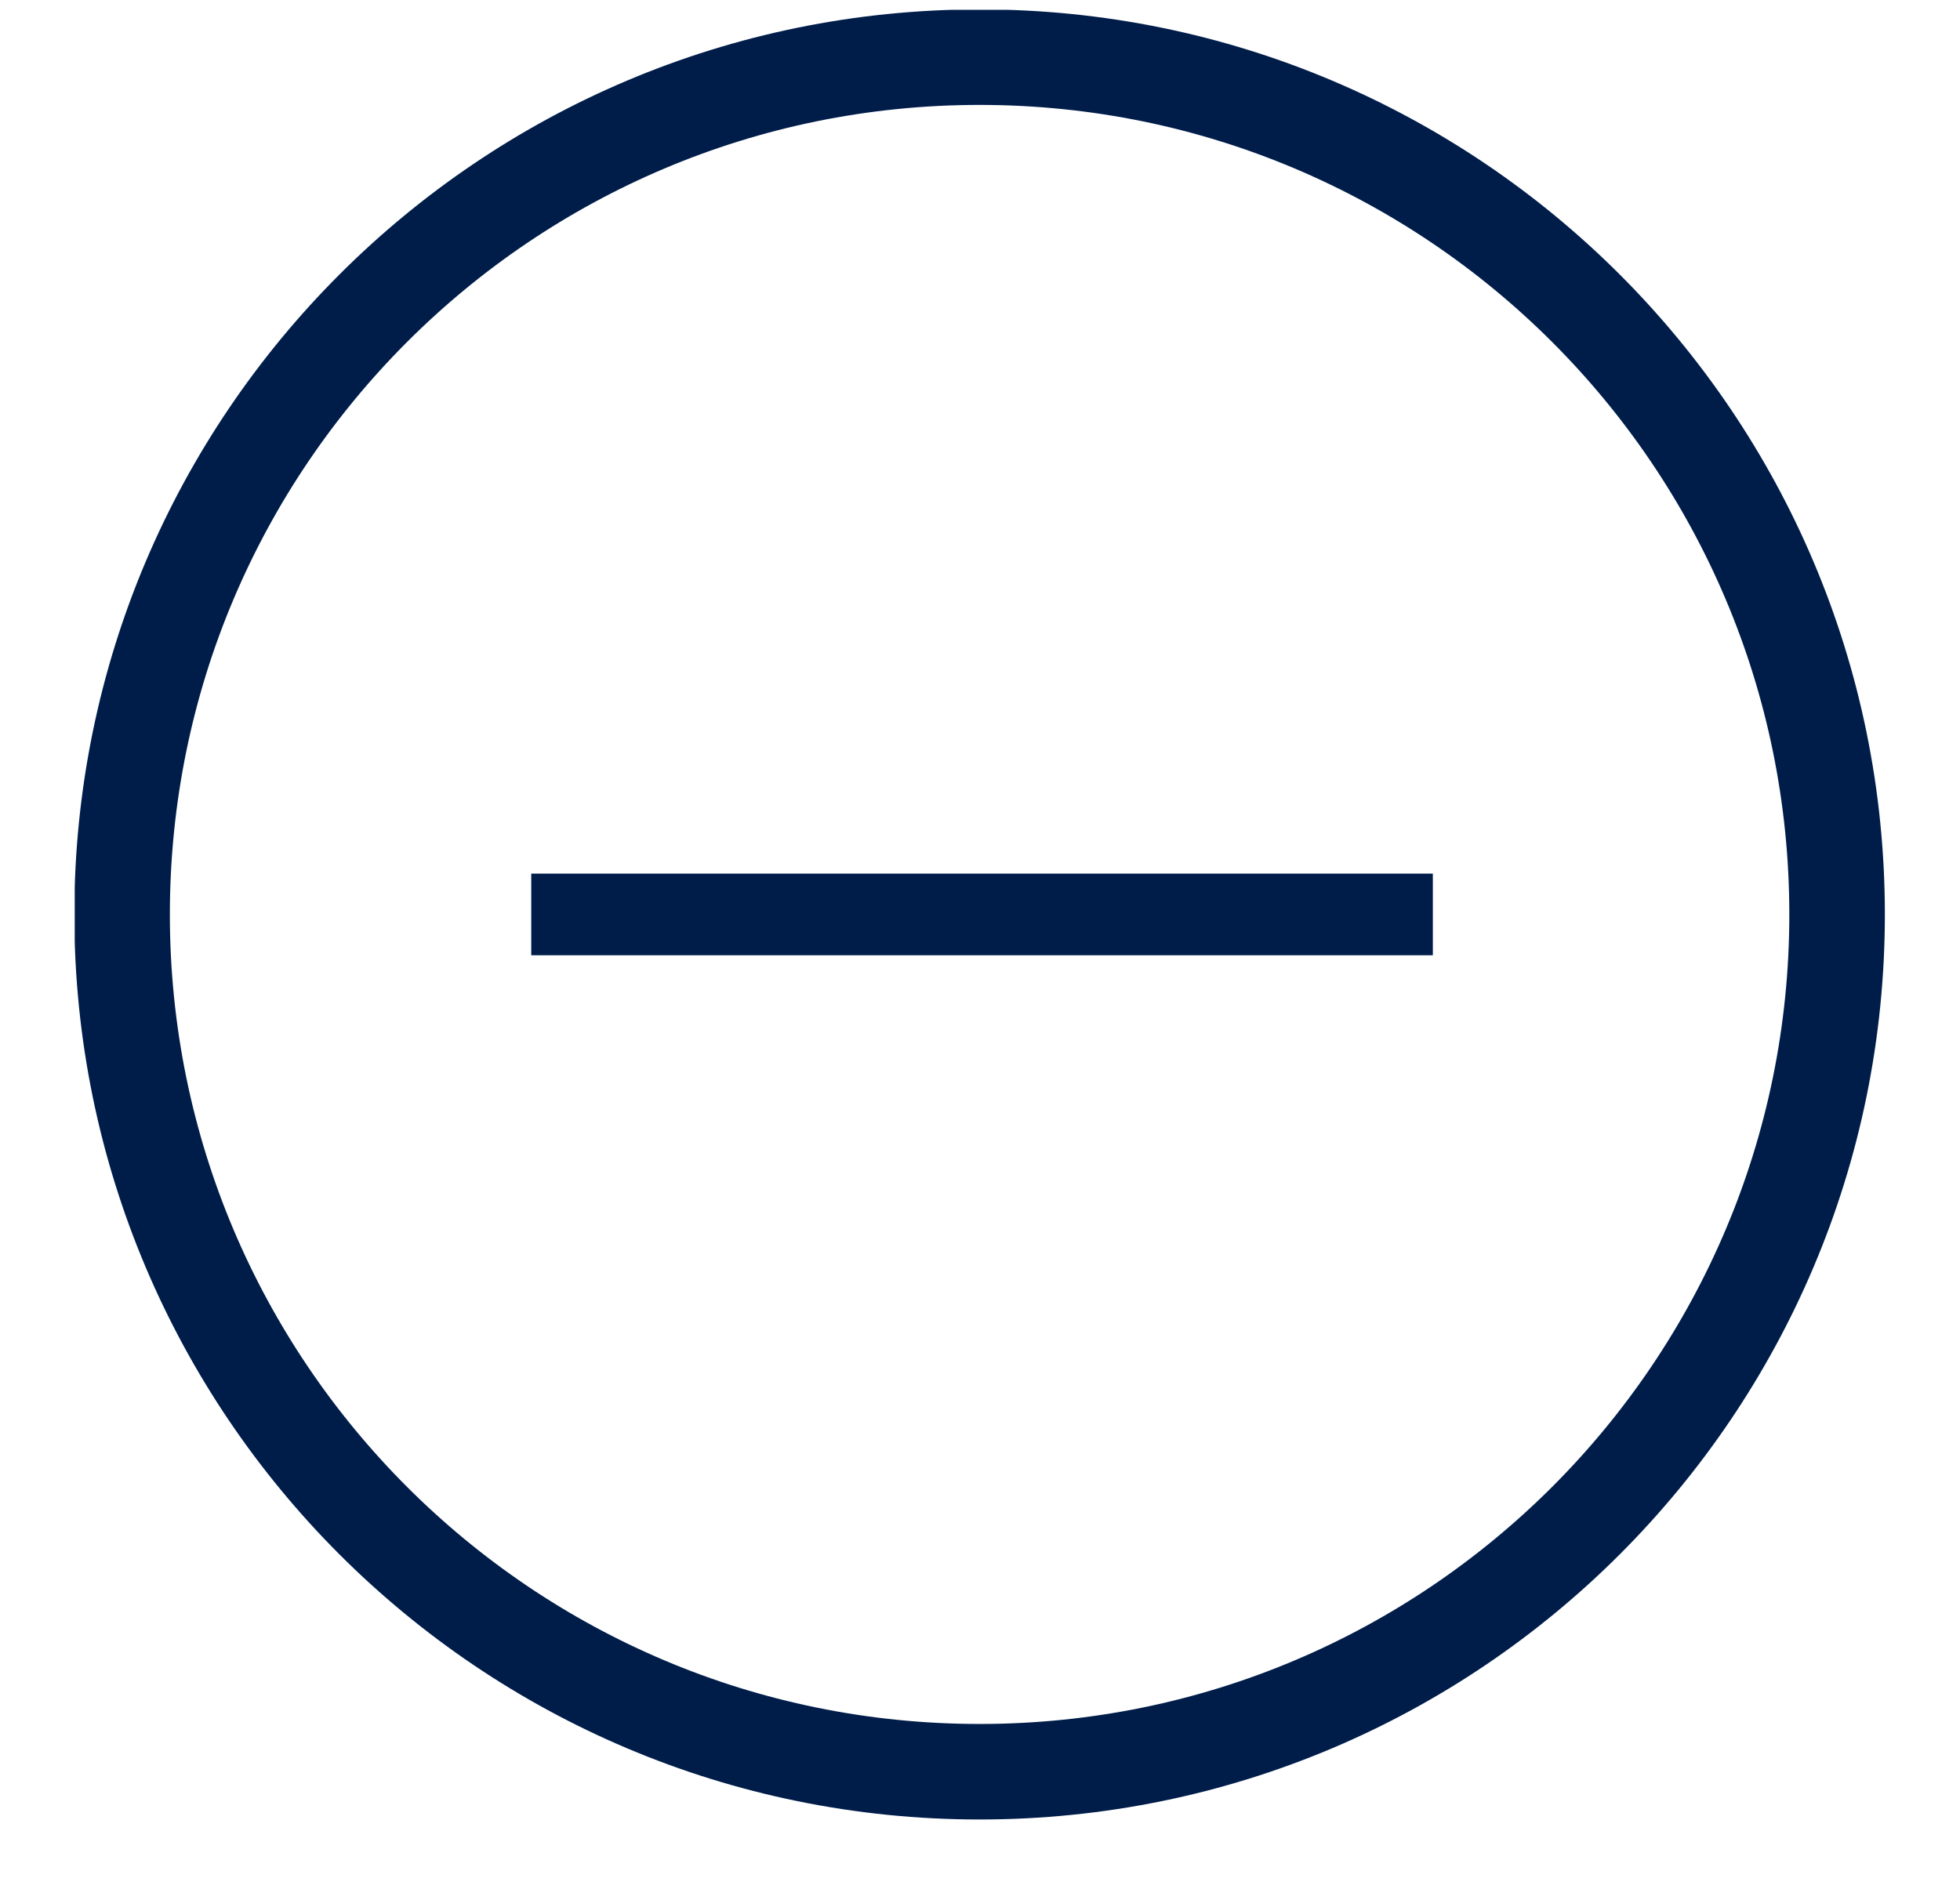
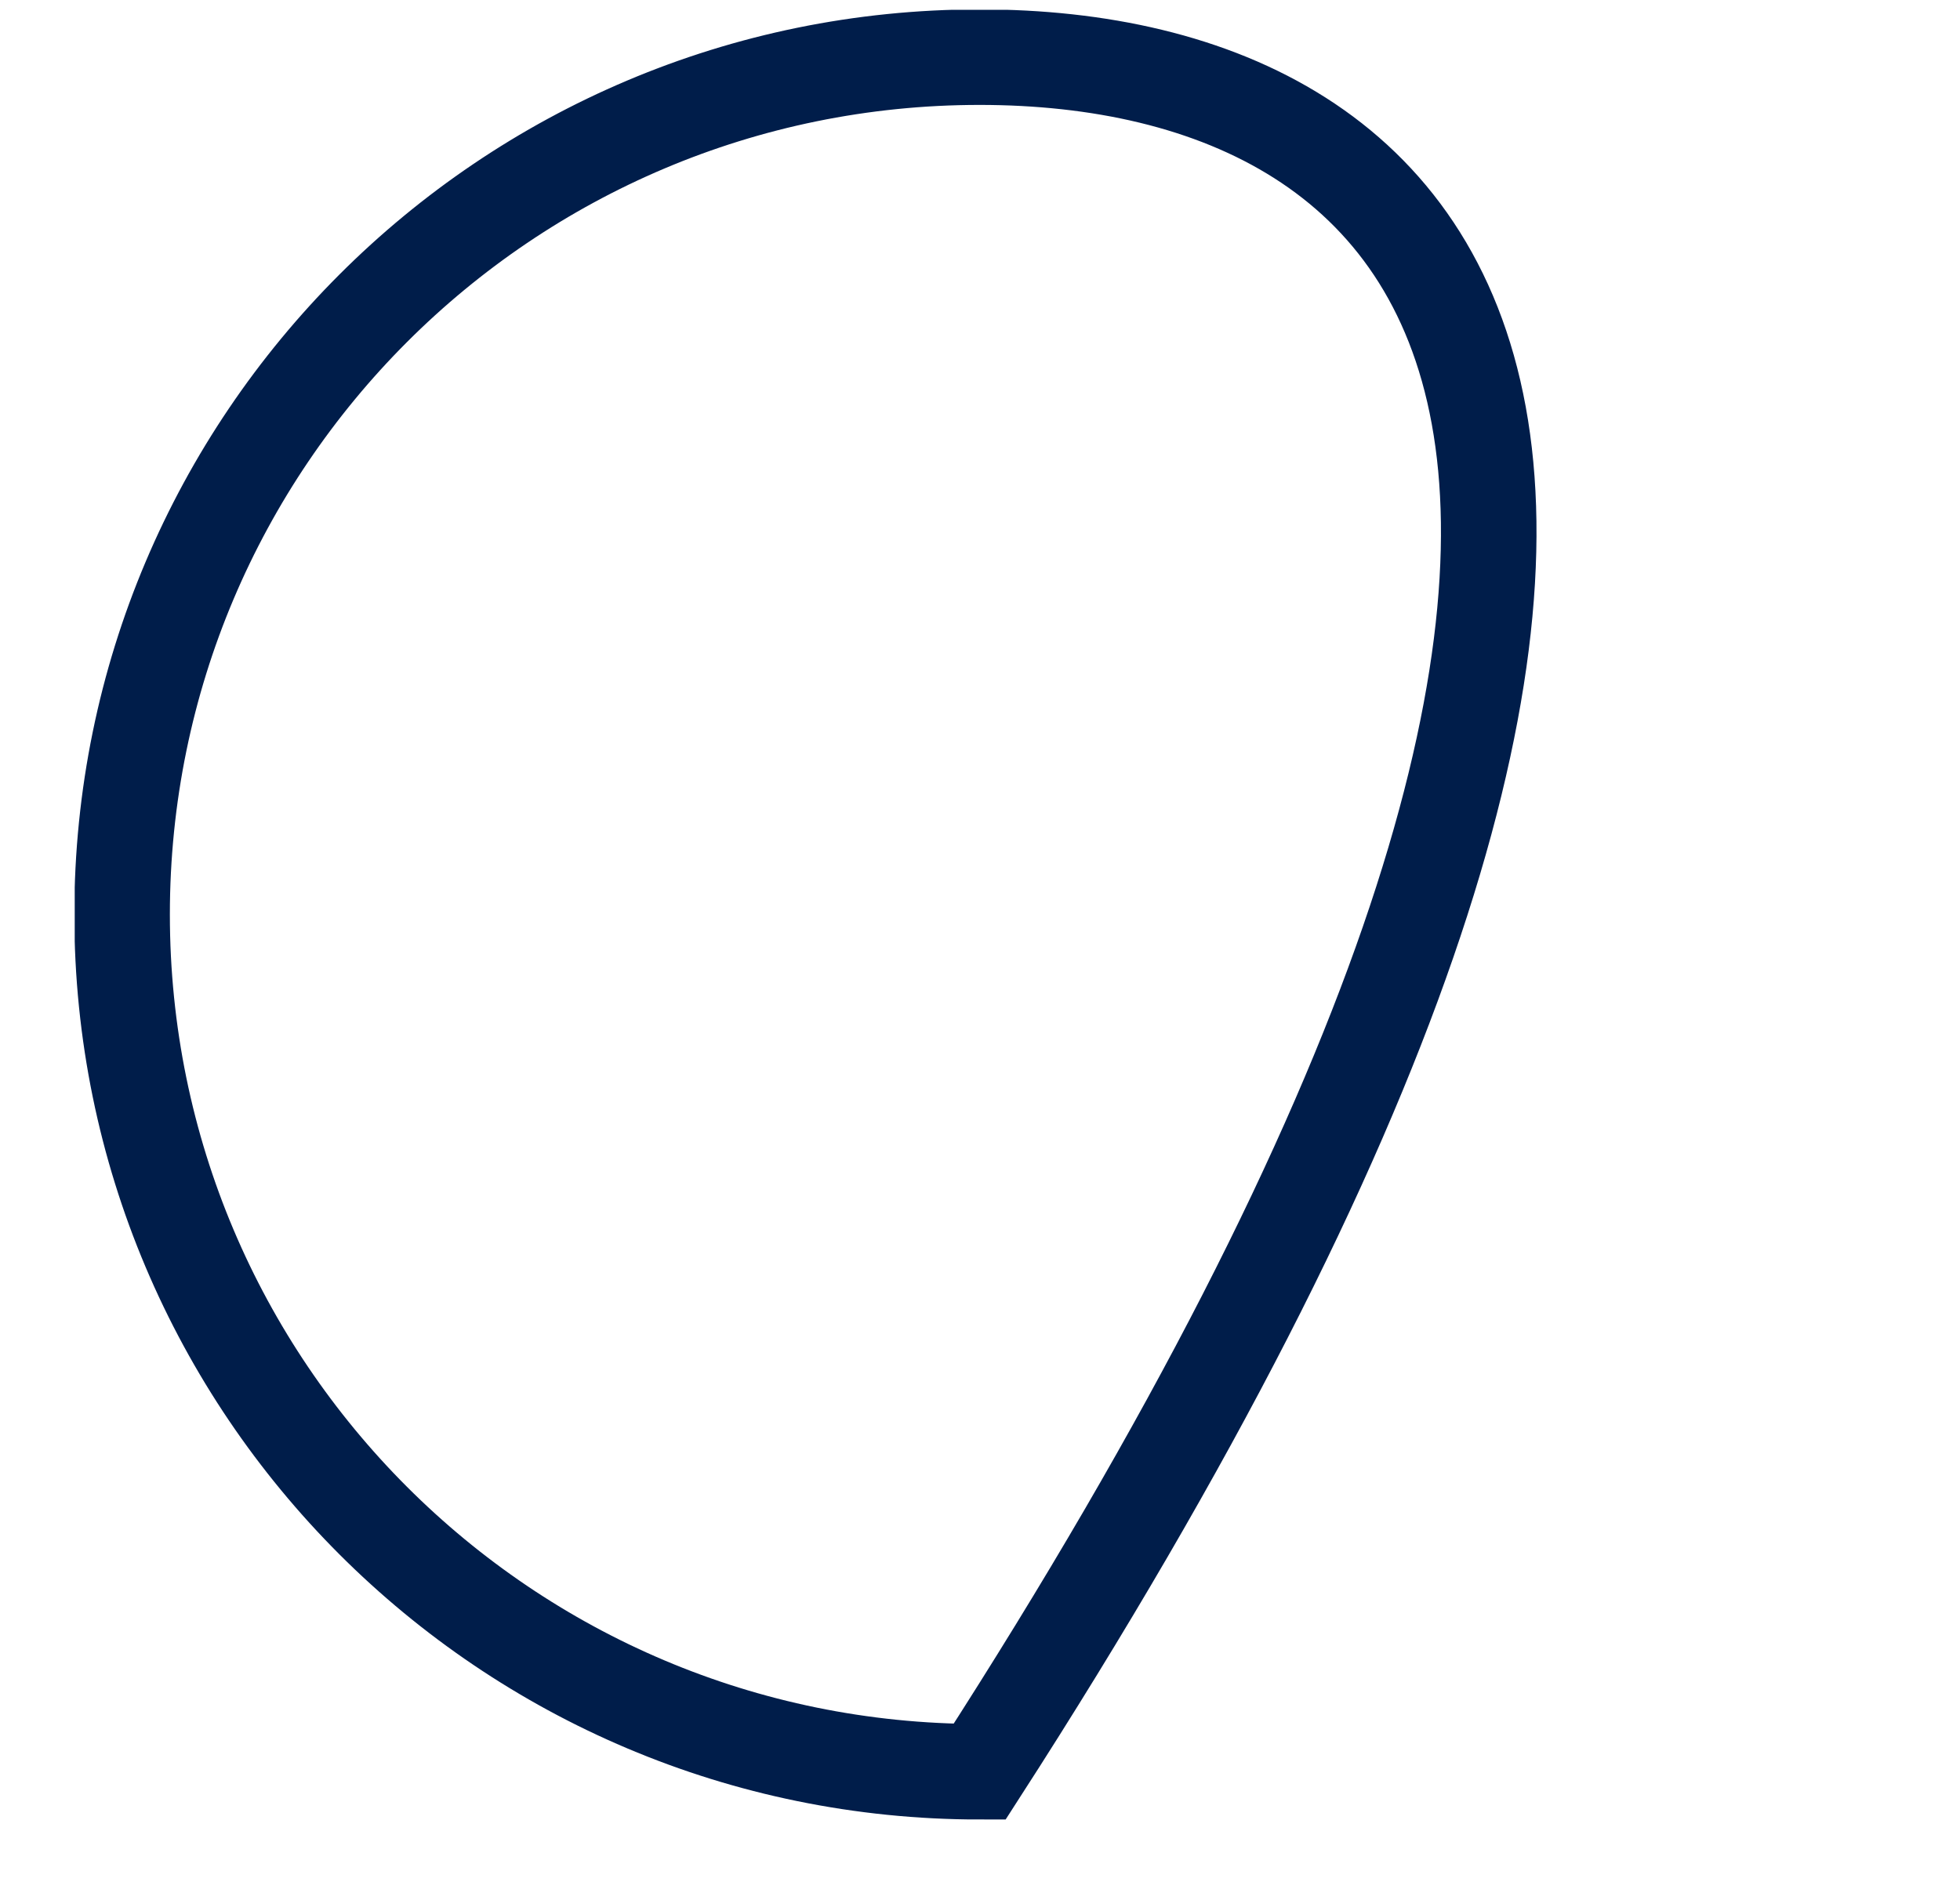
<svg xmlns="http://www.w3.org/2000/svg" width="24" height="23" viewBox="0 0 24 23" fill="none">
  <g clip-path="url(#clip0_31_1721)">
-     <path d="M11.995 21.7C17.794 21.7 22.495 16.999 22.495 11.2C22.495 5.401 17.794 0.7 11.995 0.7C6.196 0.7 1.495 5.401 1.495 11.2C1.495 16.999 6.196 21.7 11.995 21.7Z" stroke="#001D4A" stroke-width="1.17" stroke-miterlimit="10" />
-     <path d="M6.505 11.2H17.545" stroke="#001D4A" stroke-miterlimit="10" />
+     <path d="M11.995 21.7C22.495 5.401 17.794 0.7 11.995 0.7C6.196 0.7 1.495 5.401 1.495 11.2C1.495 16.999 6.196 21.7 11.995 21.7Z" stroke="#001D4A" stroke-width="1.17" stroke-miterlimit="10" />
  </g>
  <defs>
    <clipPath id="clip0_31_1721">
      <rect width="22.17" height="22.17" fill="white" transform="translate(0.915 0.12)" />
    </clipPath>
  </defs>
</svg>